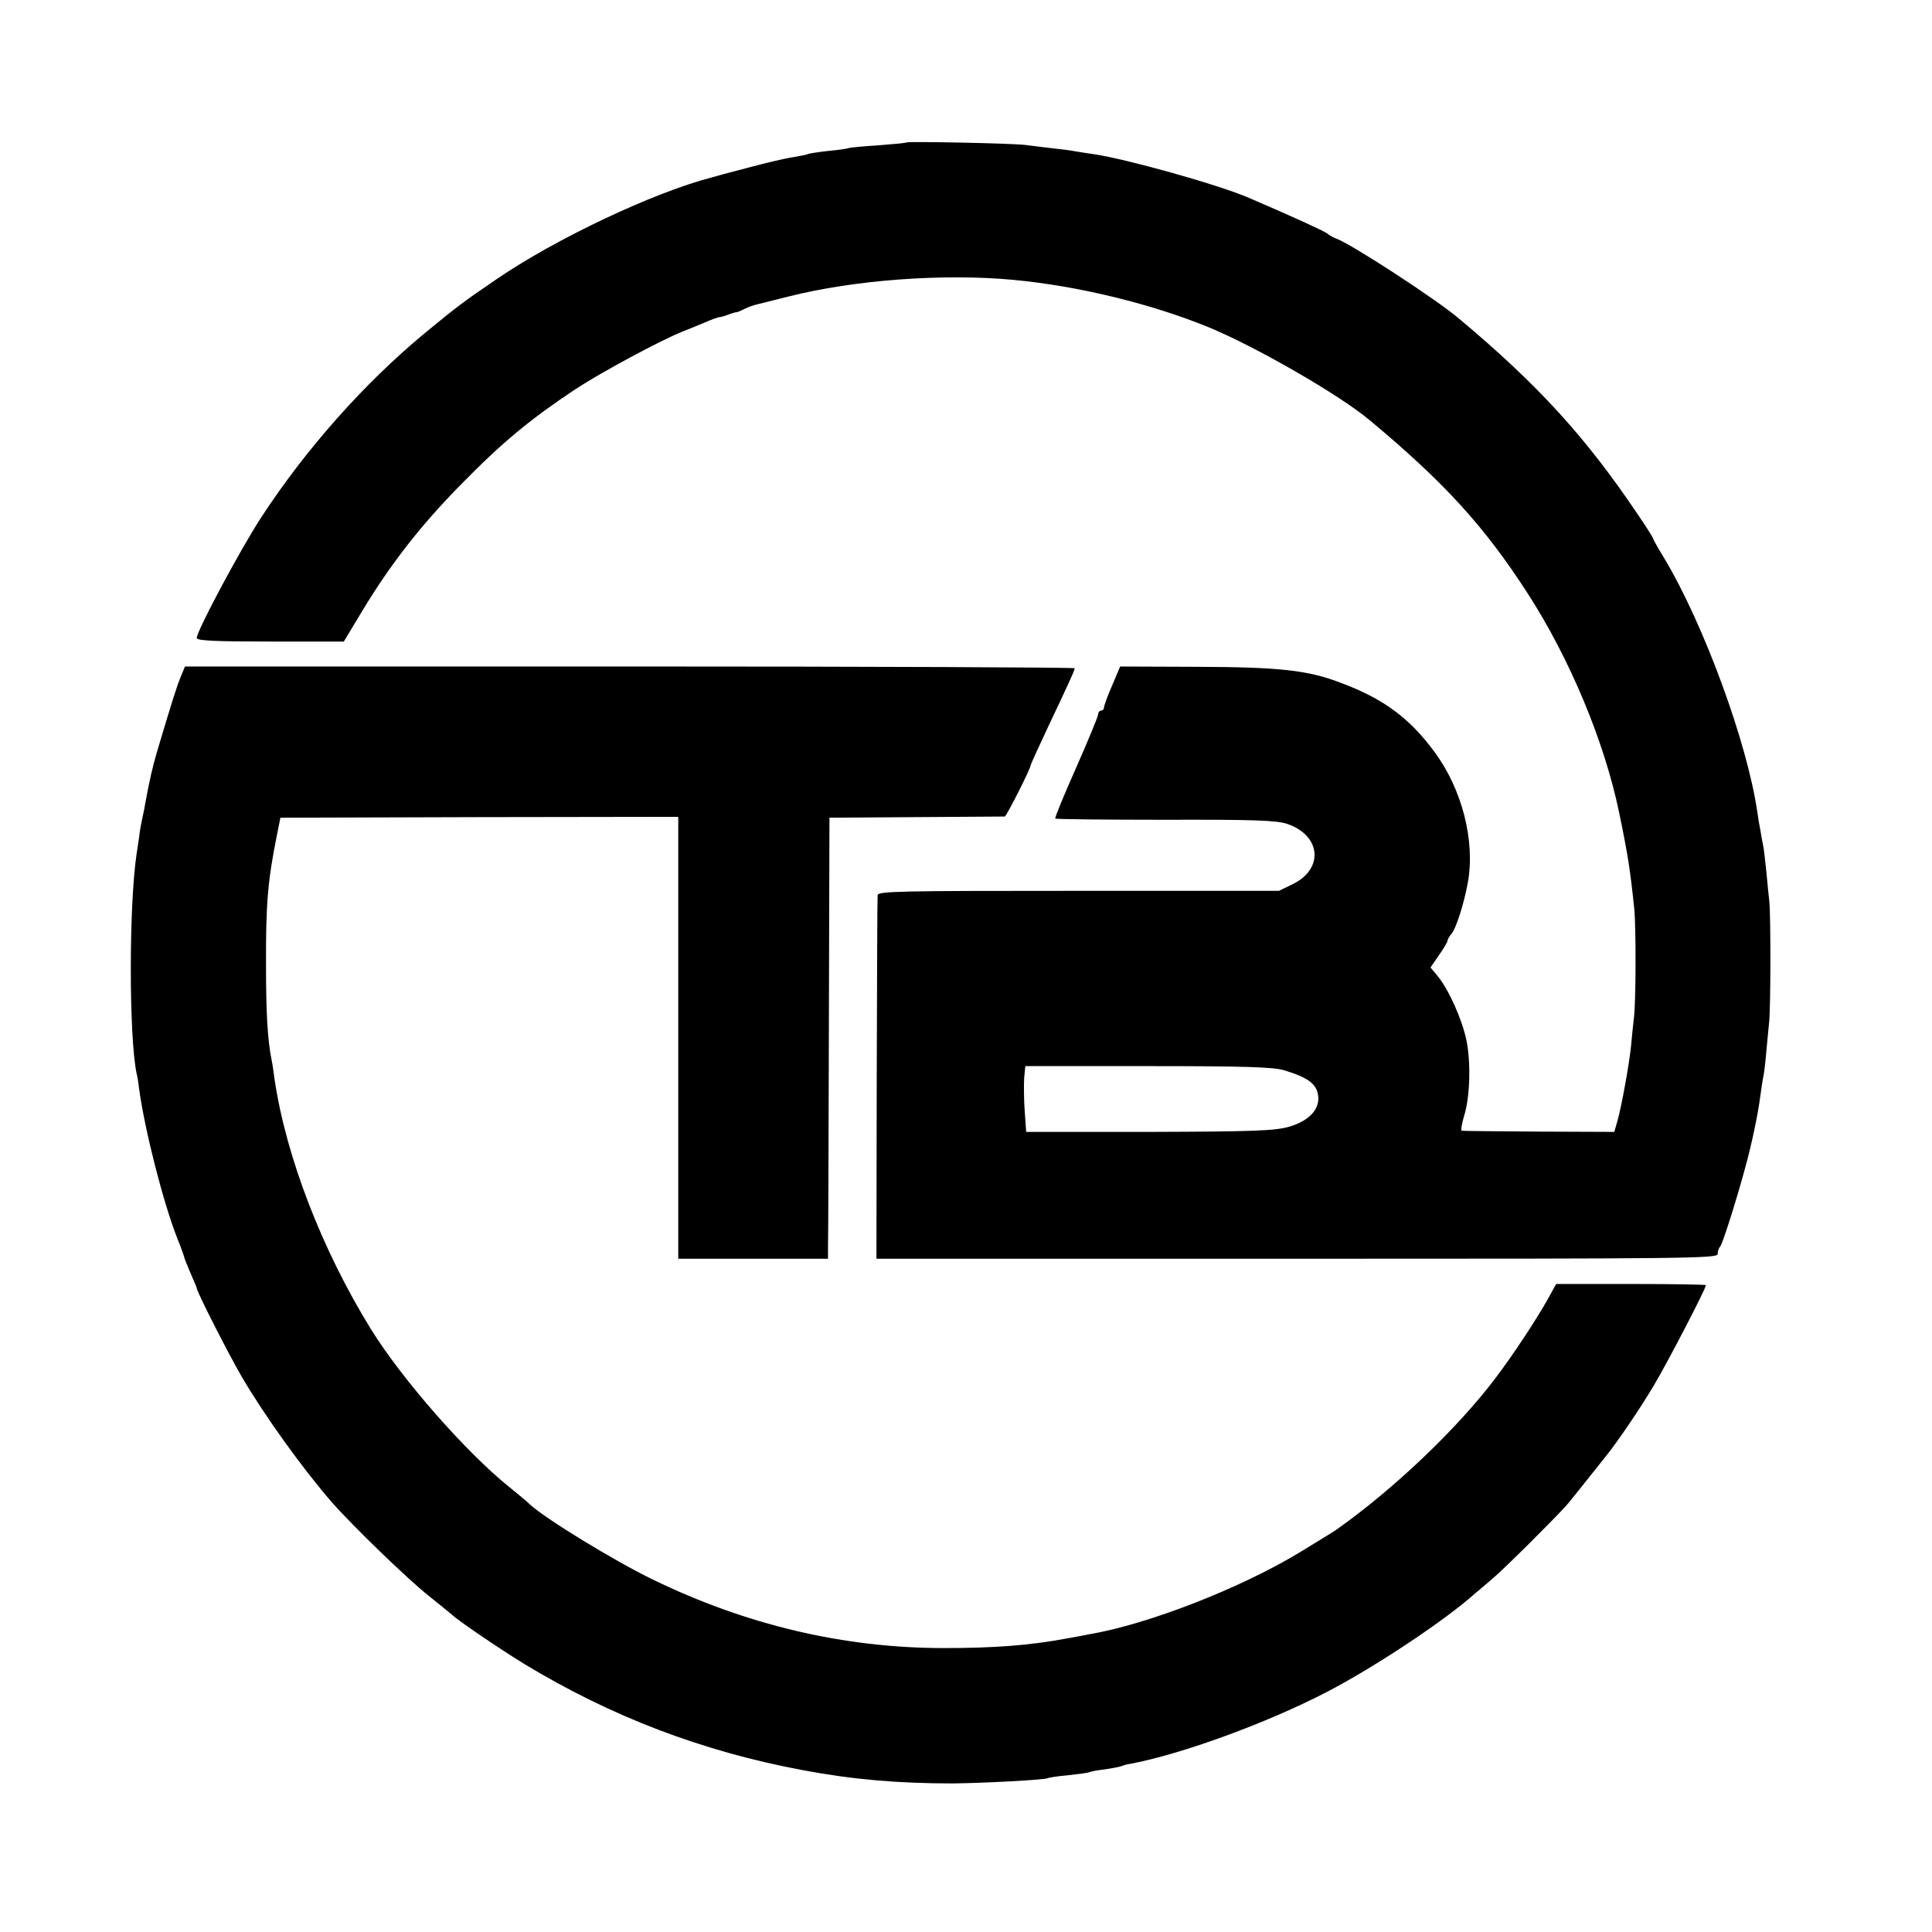
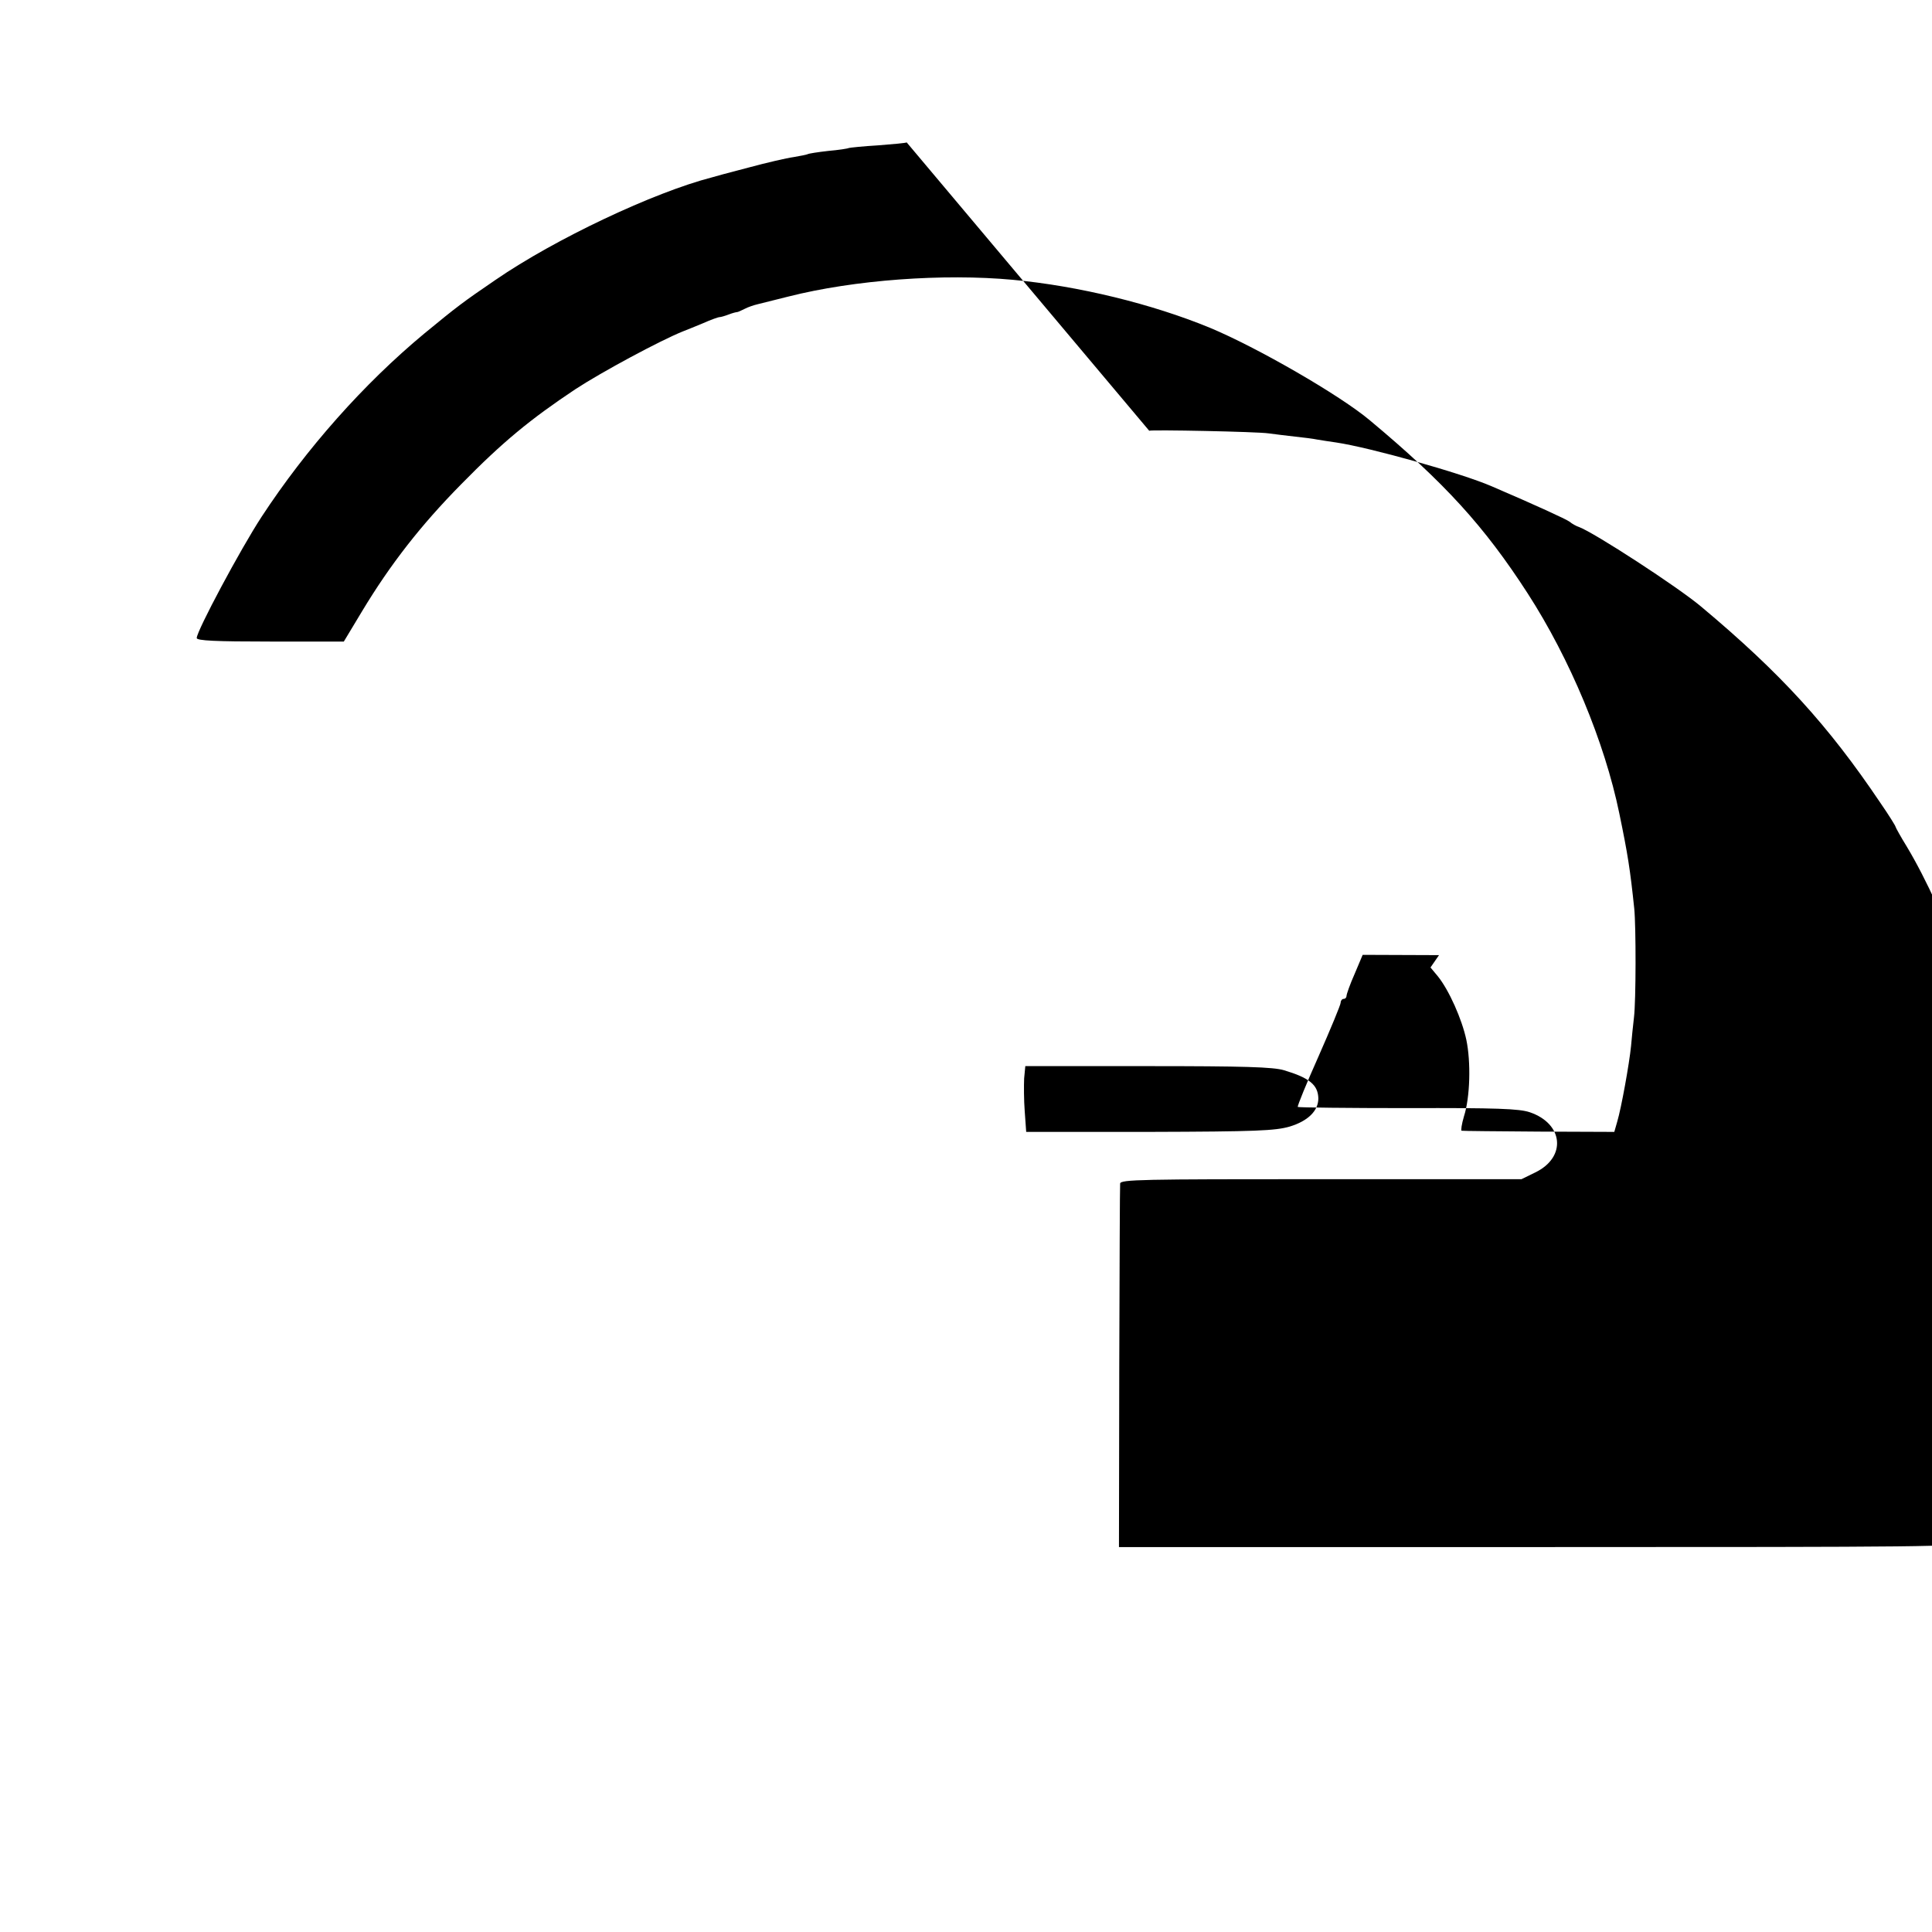
<svg xmlns="http://www.w3.org/2000/svg" version="1.0" width="658pt" height="658pt" viewBox="0 0 658 658" preserveAspectRatio="xMidYMid meet">
  <g transform="translate(0,658) scale(0.1,-0.1)" fill="#000000" stroke="none">
-     <path d="M3088 6095 c-2 -2 -45 -6 -97 -10 -52 -3 -97 -8 -100 -9 -3 -2 -35 -7 -70 -10 -36 -4 -67 -9 -70 -11 -4 -2 -25 -6 -48 -10 -23 -3 -92 -19 -155 -36 -62 -16 -117 -31 -123 -33 -198 -51 -535 -210 -737 -349 -113 -77 -131 -91 -243 -183 -206 -171 -402 -392 -554 -624 -72 -110 -221 -389 -221 -413 0 -9 64 -12 250 -12 l251 0 62 103 c97 161 201 294 337 432 142 145 236 222 389 324 90 59 289 166 366 197 11 4 42 17 69 28 27 12 52 21 57 21 4 0 18 4 31 9 13 5 25 8 28 8 3 0 14 5 26 11 11 6 32 13 45 16 13 3 60 15 104 26 225 57 528 79 765 57 224 -21 473 -82 670 -163 161 -67 444 -230 546 -316 254 -212 389 -360 537 -589 144 -223 262 -506 312 -749 29 -140 37 -191 51 -325 6 -60 6 -313 -1 -370 -3 -27 -8 -72 -10 -98 -6 -60 -33 -210 -47 -257 l-10 -35 -256 1 c-142 1 -260 2 -264 3 -3 0 0 22 8 49 21 65 24 185 8 261 -15 70 -59 169 -97 216 l-25 30 29 42 c16 23 29 45 29 49 0 4 6 15 13 23 16 18 43 103 56 174 26 142 -19 319 -114 447 -85 115 -174 181 -320 235 -112 43 -209 53 -490 54 l-260 1 -27 -64 c-16 -36 -28 -70 -28 -76 0 -5 -4 -10 -10 -10 -5 0 -10 -6 -10 -13 0 -7 -34 -89 -75 -182 -41 -92 -73 -170 -71 -173 3 -2 171 -4 375 -4 303 1 379 -2 415 -14 115 -39 126 -153 19 -205 l-47 -23 -683 0 c-612 0 -683 -1 -684 -15 -1 -9 -2 -291 -3 -627 l-1 -611 1433 0 c1329 0 1432 1 1432 16 0 10 4 21 9 26 8 10 53 151 84 265 23 82 45 189 52 245 4 28 8 57 10 65 2 8 7 44 10 80 3 36 8 83 10 105 6 50 6 368 1 415 -2 19 -7 64 -10 100 -4 36 -8 77 -11 90 -3 14 -7 36 -9 50 -3 14 -8 43 -11 65 -34 235 -182 639 -317 864 -21 34 -38 65 -38 67 0 3 -23 40 -52 82 -177 263 -339 441 -609 667 -79 67 -367 254 -417 272 -9 3 -24 11 -32 18 -12 9 -117 57 -266 121 -104 45 -415 132 -529 149 -23 3 -52 8 -65 10 -14 3 -47 7 -75 10 -27 3 -68 8 -90 11 -39 6 -402 13 -407 9z m1285 -3160 c87 -26 116 -50 117 -96 0 -42 -35 -77 -98 -96 -49 -14 -113 -17 -477 -18 l-420 0 -5 70 c-3 38 -3 89 -2 112 l4 42 417 0 c328 0 427 -3 464 -14z" />
-     <path d="M616 4276 c-13 -30 -33 -94 -82 -259 -13 -43 -27 -104 -40 -177 -2 -14 -7 -36 -10 -50 -3 -13 -8 -40 -10 -60 -3 -19 -7 -46 -9 -60 -26 -175 -26 -617 0 -745 3 -11 7 -36 9 -55 20 -143 82 -386 130 -508 14 -34 24 -64 24 -65 -1 -1 9 -24 20 -51 12 -27 22 -51 22 -53 0 -12 109 -226 154 -303 78 -133 207 -312 305 -425 72 -82 258 -262 331 -320 41 -33 77 -62 80 -65 18 -18 162 -116 247 -168 296 -179 605 -297 948 -361 170 -32 325 -45 510 -45 103 1 314 12 324 18 3 2 35 7 70 10 36 4 67 8 70 10 3 2 28 7 55 10 27 4 52 9 56 11 4 2 17 6 31 8 174 33 463 138 669 245 165 86 403 244 506 337 7 5 33 28 59 50 38 32 206 199 250 248 9 10 33 40 138 172 39 49 115 161 160 237 47 79 177 329 177 341 0 2 -115 4 -255 4 l-255 0 -31 -56 c-39 -69 -117 -187 -173 -261 -129 -172 -347 -380 -542 -518 -11 -8 -18 -12 -129 -80 -202 -122 -515 -244 -715 -278 -14 -3 -47 -9 -75 -14 -128 -24 -248 -33 -420 -33 -342 0 -675 79 -995 235 -129 63 -362 205 -415 254 -11 11 -43 37 -70 59 -147 118 -364 365 -471 537 -168 272 -290 589 -329 853 -3 23 -7 52 -10 65 -14 70 -19 162 -19 320 -1 210 6 292 37 445 l12 60 678 2 677 1 0 -753 0 -752 255 0 255 0 0 41 c1 23 2 361 3 751 l2 710 295 2 c162 1 298 2 302 2 6 1 88 163 88 174 0 3 26 60 58 128 79 167 92 196 92 203 0 3 -682 6 -1515 6 l-1515 0 -14 -34z" />
+     <path d="M3088 6095 c-2 -2 -45 -6 -97 -10 -52 -3 -97 -8 -100 -9 -3 -2 -35 -7 -70 -10 -36 -4 -67 -9 -70 -11 -4 -2 -25 -6 -48 -10 -23 -3 -92 -19 -155 -36 -62 -16 -117 -31 -123 -33 -198 -51 -535 -210 -737 -349 -113 -77 -131 -91 -243 -183 -206 -171 -402 -392 -554 -624 -72 -110 -221 -389 -221 -413 0 -9 64 -12 250 -12 l251 0 62 103 c97 161 201 294 337 432 142 145 236 222 389 324 90 59 289 166 366 197 11 4 42 17 69 28 27 12 52 21 57 21 4 0 18 4 31 9 13 5 25 8 28 8 3 0 14 5 26 11 11 6 32 13 45 16 13 3 60 15 104 26 225 57 528 79 765 57 224 -21 473 -82 670 -163 161 -67 444 -230 546 -316 254 -212 389 -360 537 -589 144 -223 262 -506 312 -749 29 -140 37 -191 51 -325 6 -60 6 -313 -1 -370 -3 -27 -8 -72 -10 -98 -6 -60 -33 -210 -47 -257 l-10 -35 -256 1 c-142 1 -260 2 -264 3 -3 0 0 22 8 49 21 65 24 185 8 261 -15 70 -59 169 -97 216 l-25 30 29 42 l-260 1 -27 -64 c-16 -36 -28 -70 -28 -76 0 -5 -4 -10 -10 -10 -5 0 -10 -6 -10 -13 0 -7 -34 -89 -75 -182 -41 -92 -73 -170 -71 -173 3 -2 171 -4 375 -4 303 1 379 -2 415 -14 115 -39 126 -153 19 -205 l-47 -23 -683 0 c-612 0 -683 -1 -684 -15 -1 -9 -2 -291 -3 -627 l-1 -611 1433 0 c1329 0 1432 1 1432 16 0 10 4 21 9 26 8 10 53 151 84 265 23 82 45 189 52 245 4 28 8 57 10 65 2 8 7 44 10 80 3 36 8 83 10 105 6 50 6 368 1 415 -2 19 -7 64 -10 100 -4 36 -8 77 -11 90 -3 14 -7 36 -9 50 -3 14 -8 43 -11 65 -34 235 -182 639 -317 864 -21 34 -38 65 -38 67 0 3 -23 40 -52 82 -177 263 -339 441 -609 667 -79 67 -367 254 -417 272 -9 3 -24 11 -32 18 -12 9 -117 57 -266 121 -104 45 -415 132 -529 149 -23 3 -52 8 -65 10 -14 3 -47 7 -75 10 -27 3 -68 8 -90 11 -39 6 -402 13 -407 9z m1285 -3160 c87 -26 116 -50 117 -96 0 -42 -35 -77 -98 -96 -49 -14 -113 -17 -477 -18 l-420 0 -5 70 c-3 38 -3 89 -2 112 l4 42 417 0 c328 0 427 -3 464 -14z" />
  </g>
</svg>